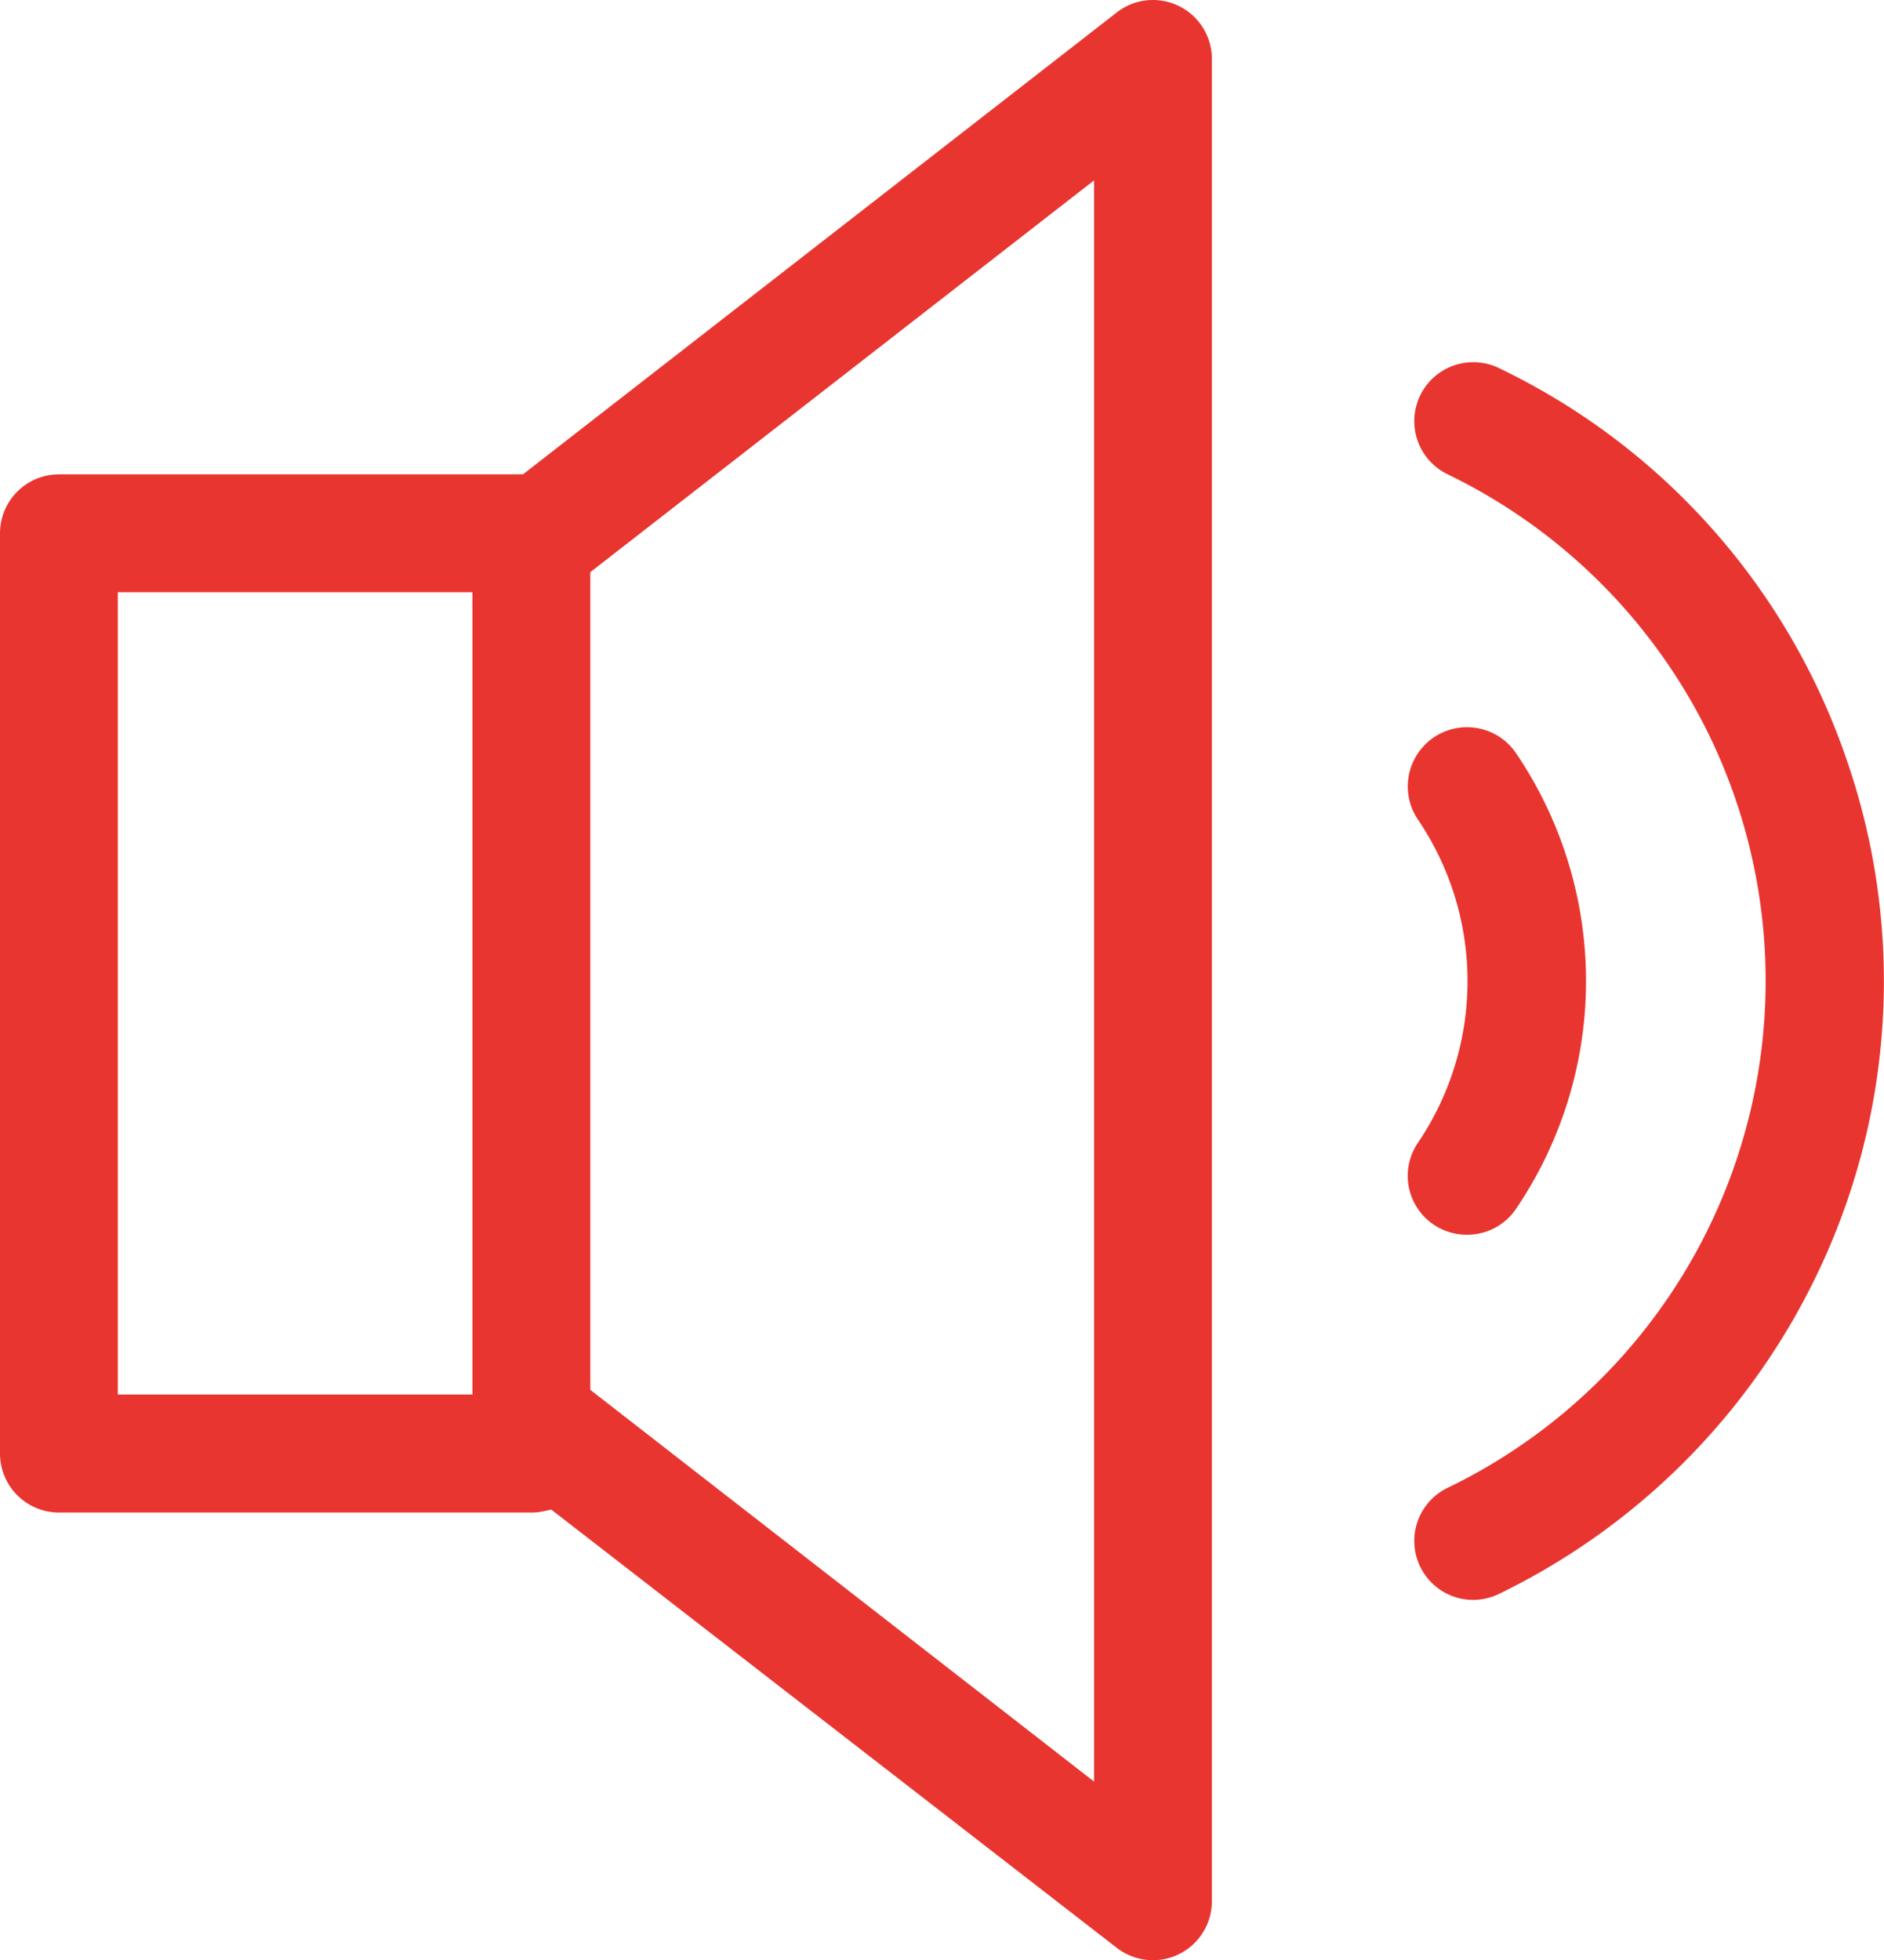
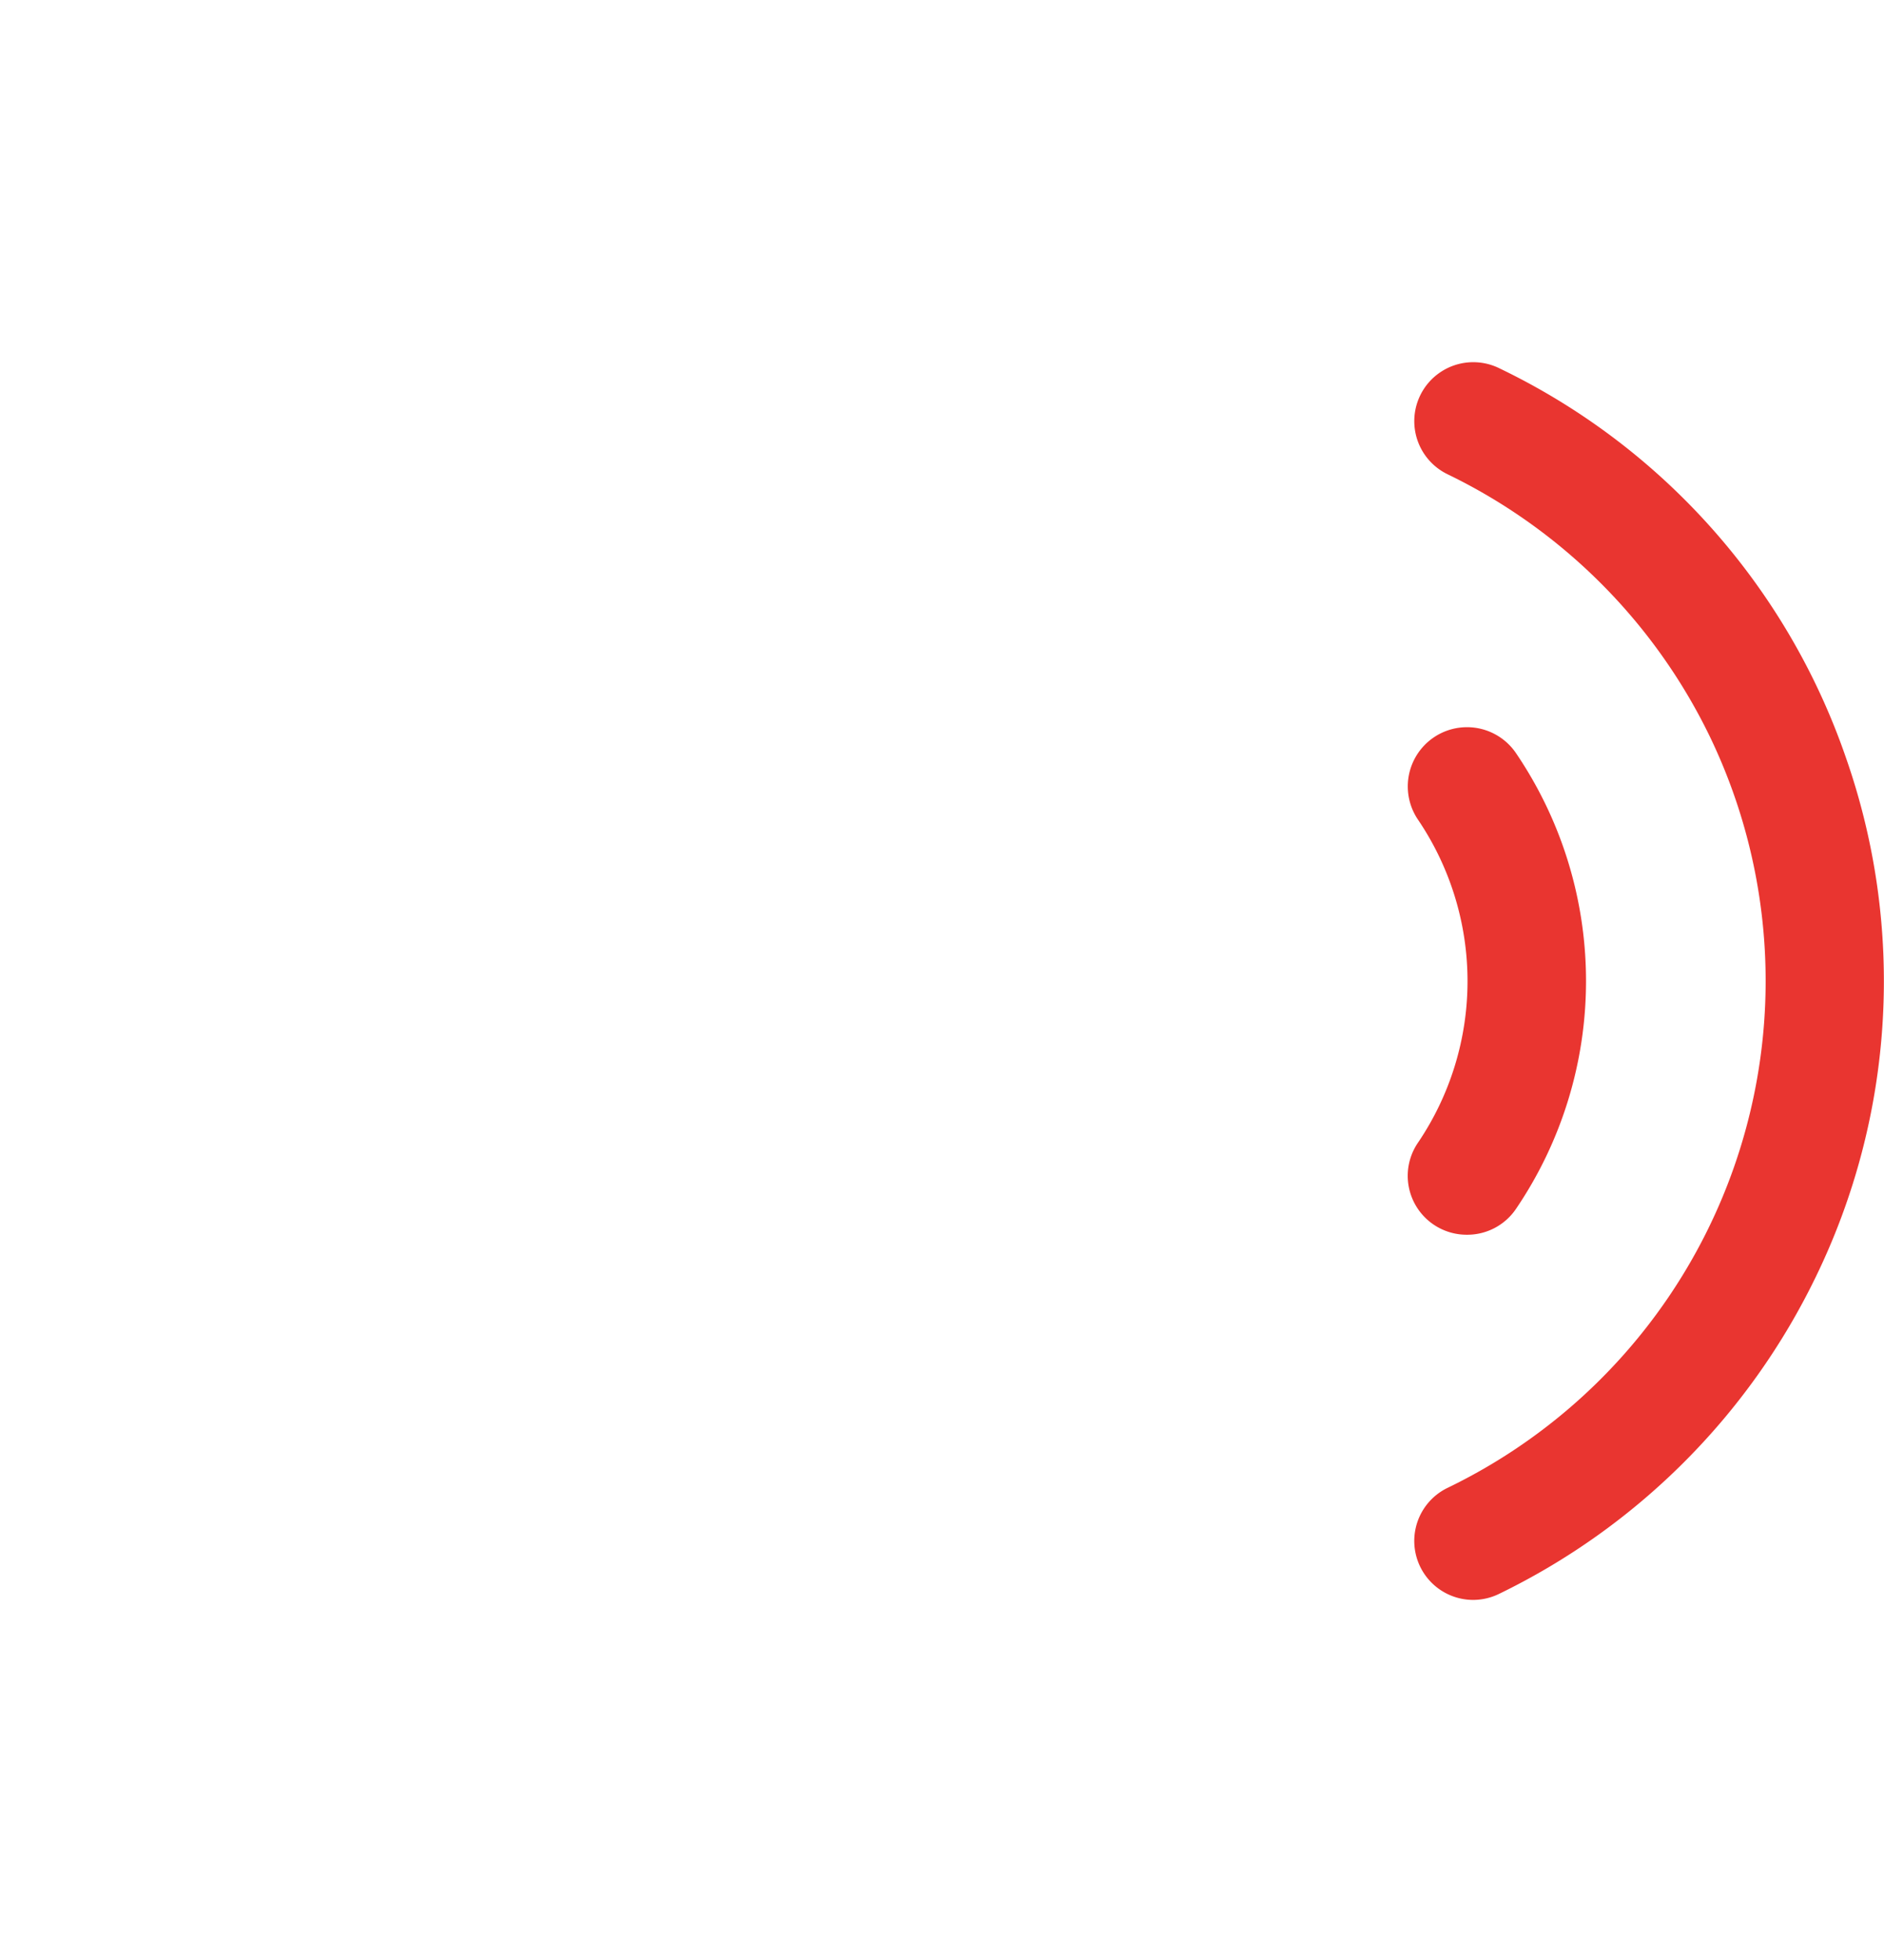
<svg xmlns="http://www.w3.org/2000/svg" viewBox="0 0 360.84 375.32">
  <defs>
    <style>.cls-1{fill:#e93530;}</style>
  </defs>
  <title>icono-sonido-hifi</title>
  <g id="Layer_2" data-name="Layer 2">
    <g id="Layer_1-2" data-name="Layer 1">
-       <path class="cls-1" d="M220.82,0a11.18,11.18,0,0,0-6.92,2.38L100.16,90.82H11.29A11.3,11.3,0,0,0,0,102.11v176.2A11.3,11.3,0,0,0,11.29,289.6h90.48a11.41,11.41,0,0,0,2.44-.27l1.37-.3L213.9,372.95a11.35,11.35,0,0,0,6.92,2.37v-3h0v3A11.3,11.3,0,0,0,232.11,364V11.55A11.29,11.29,0,0,0,220.82,0ZM209.54,34.54V341.11l-96.48-75V109.55ZM90.48,113.39V267H22.57V113.39Z" />
      <path class="cls-1" d="M353.5,144.93a129.48,129.48,0,0,0-66.4-74.45,11.29,11.29,0,1,0-9.86,20.32A108.16,108.16,0,0,1,327.47,141a107.77,107.77,0,0,1-50.25,143.89,11.29,11.29,0,0,0,4.93,21.44h0a11.34,11.34,0,0,0,4.91-1.13,130.86,130.86,0,0,0,60.71-60.71A129.48,129.48,0,0,0,353.5,144.93Z" />
      <path class="cls-1" d="M269.62,225.1a11.29,11.29,0,0,0,11.26,11.31H281a11.26,11.26,0,0,0,9.39-5,77.67,77.67,0,0,0,0-87.16,11.34,11.34,0,1,0-18.83,12.65,55.14,55.14,0,0,1,0,61.92A11.27,11.27,0,0,0,269.62,225.1Z" />
    </g>
  </g>
</svg>